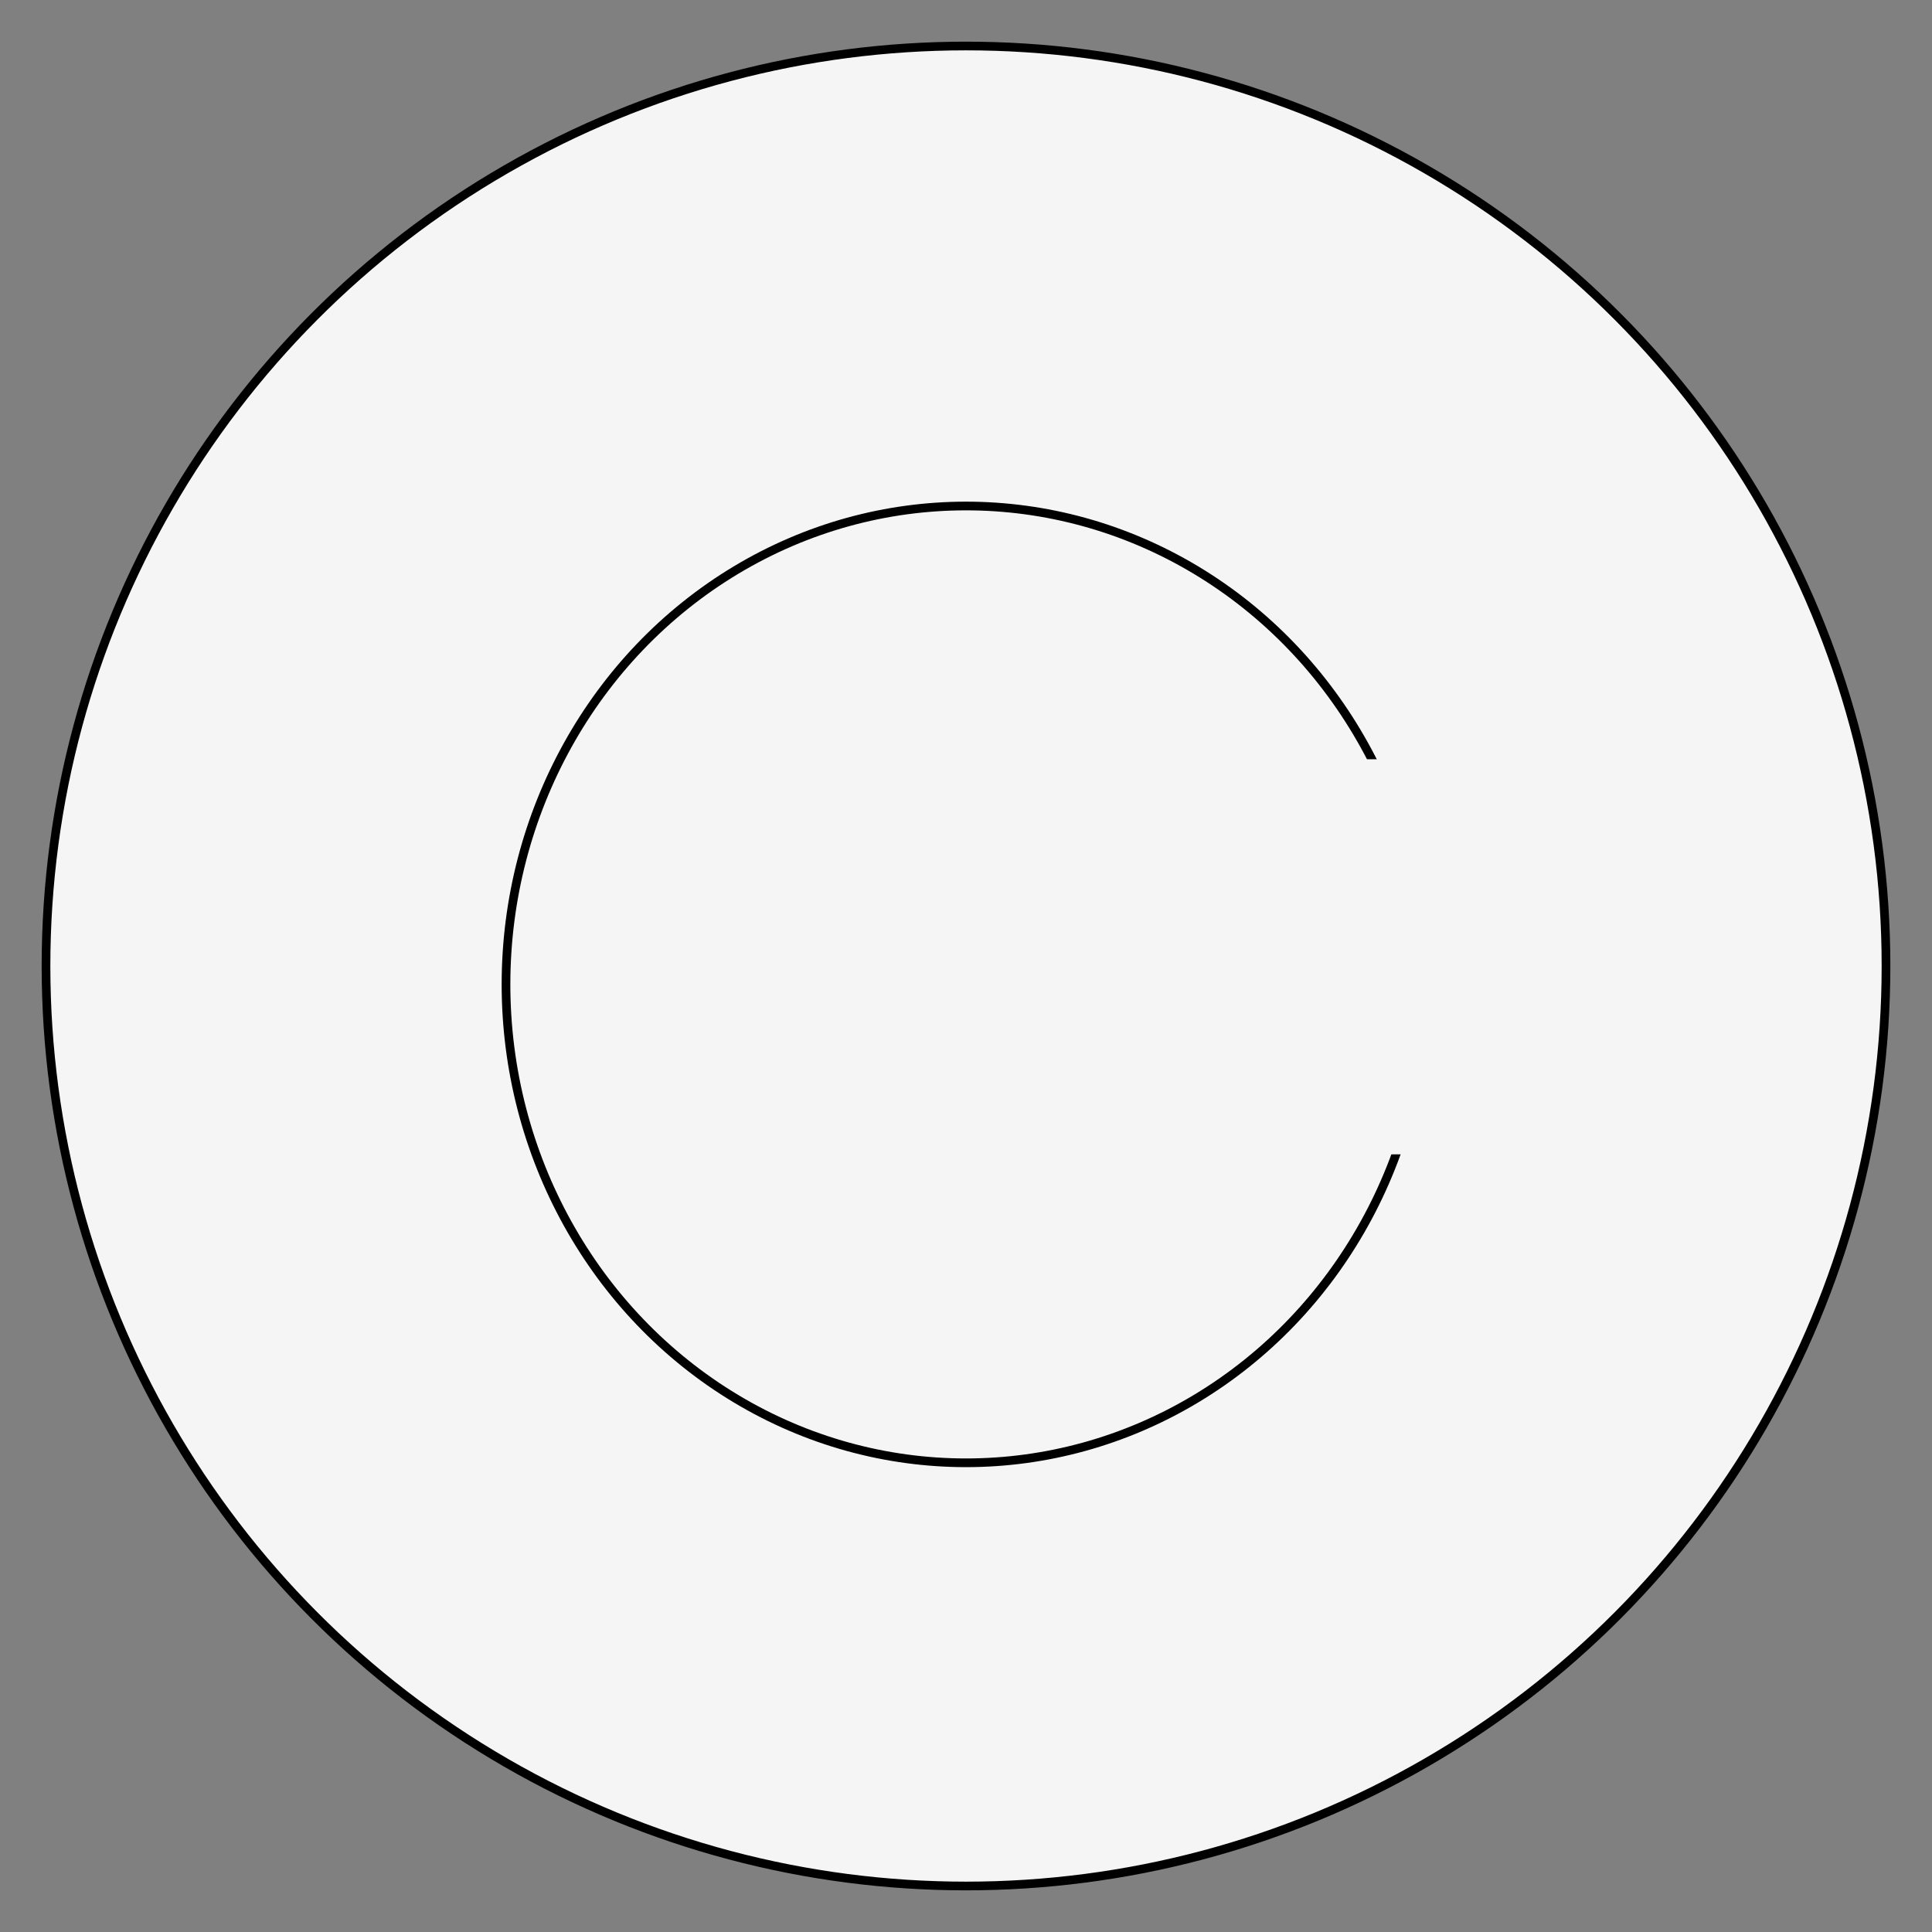
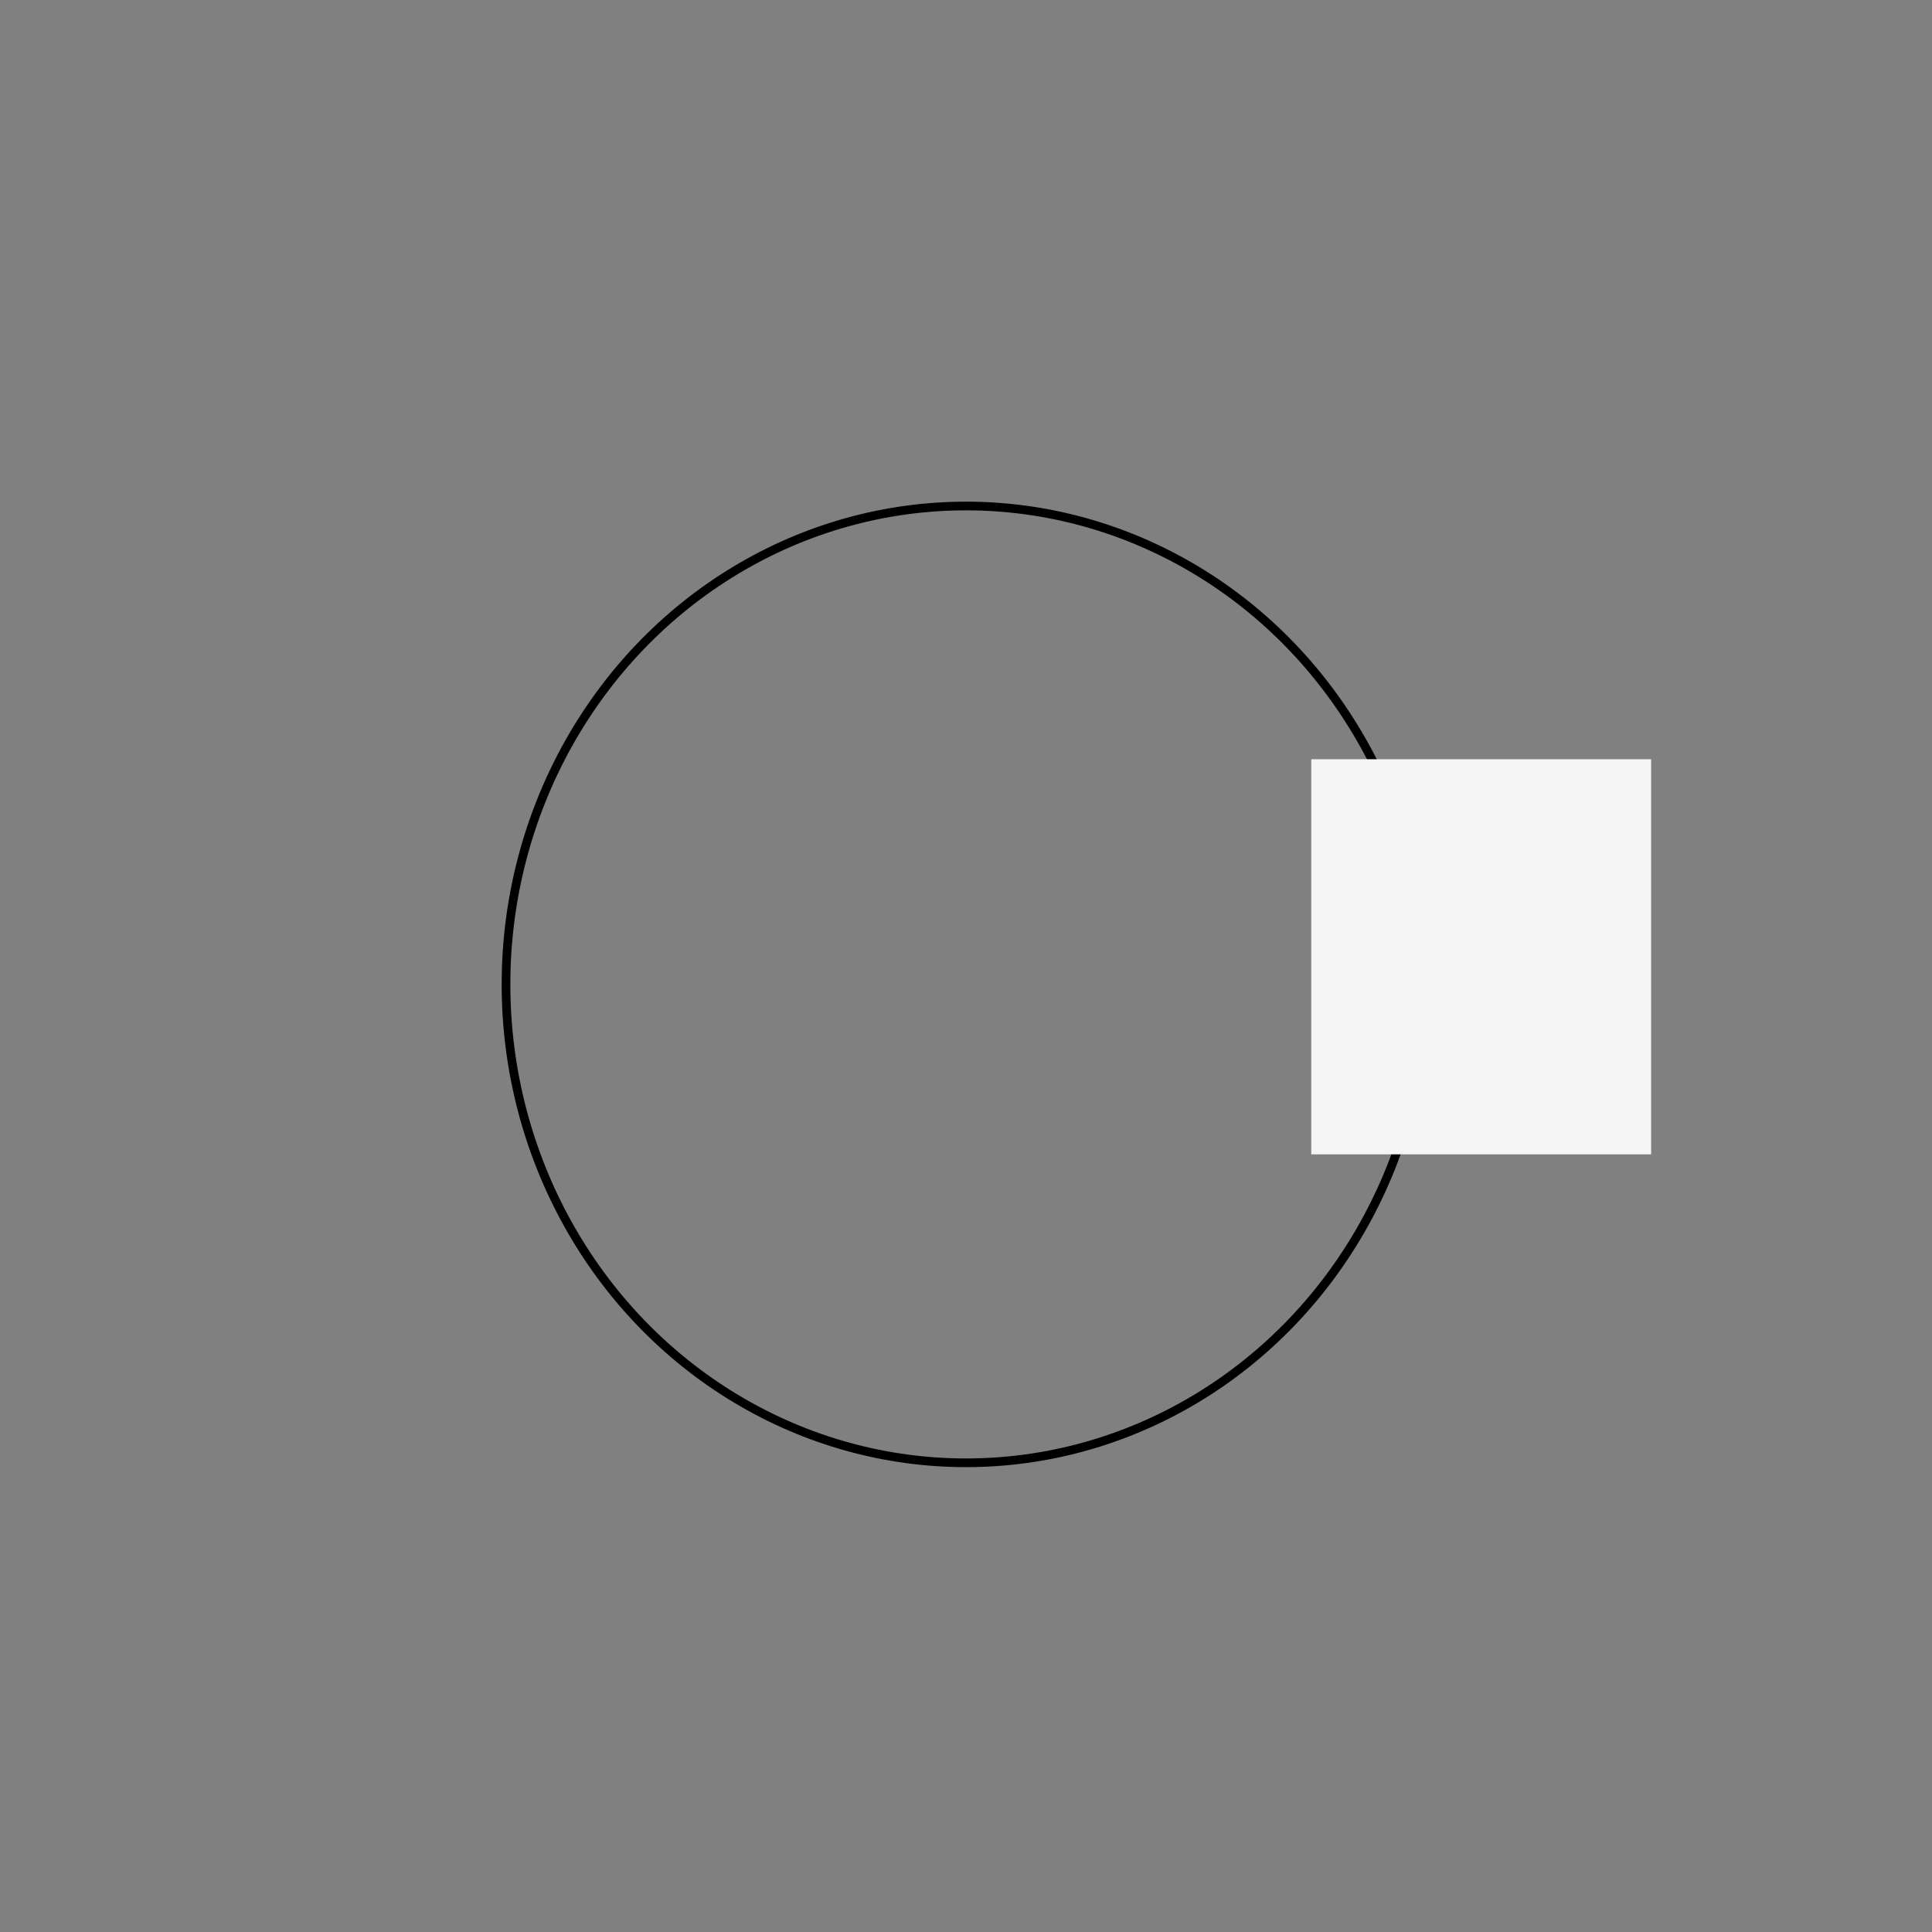
<svg xmlns="http://www.w3.org/2000/svg" baseProfile="full" height="210.0" version="1.1" viewBox="0 0 210.0 210.0" width="210.0">
  <rect x="0" y="0" width="210.0" height="210.0" fill="#808080" stroke="none" />
  <defs />
-   <ellipse cx="105.0" cy="105.0" fill="rgb(245,245,245)" fill-opacity="1" rx="100.0" ry="100.0" stroke="rgb(0,0,0)" stroke-width="0.25mm" />
  <defs />
  <ellipse cx="105.0" cy="107.0" fill="none" fill-opacity="0" rx="50.0" ry="52.0" stroke="rgb(0,0,0)" stroke-width="0.25mm" />
  <defs />
  <rect fill="rgb(245,245,245)" fill-opacity="1" height="42.0" rx="0.0" ry="0.0" stroke="rgb(245,245,245)" stroke-width="0.25mm" width="36.0" x="143.0" y="83.0" />
  <defs />
</svg>